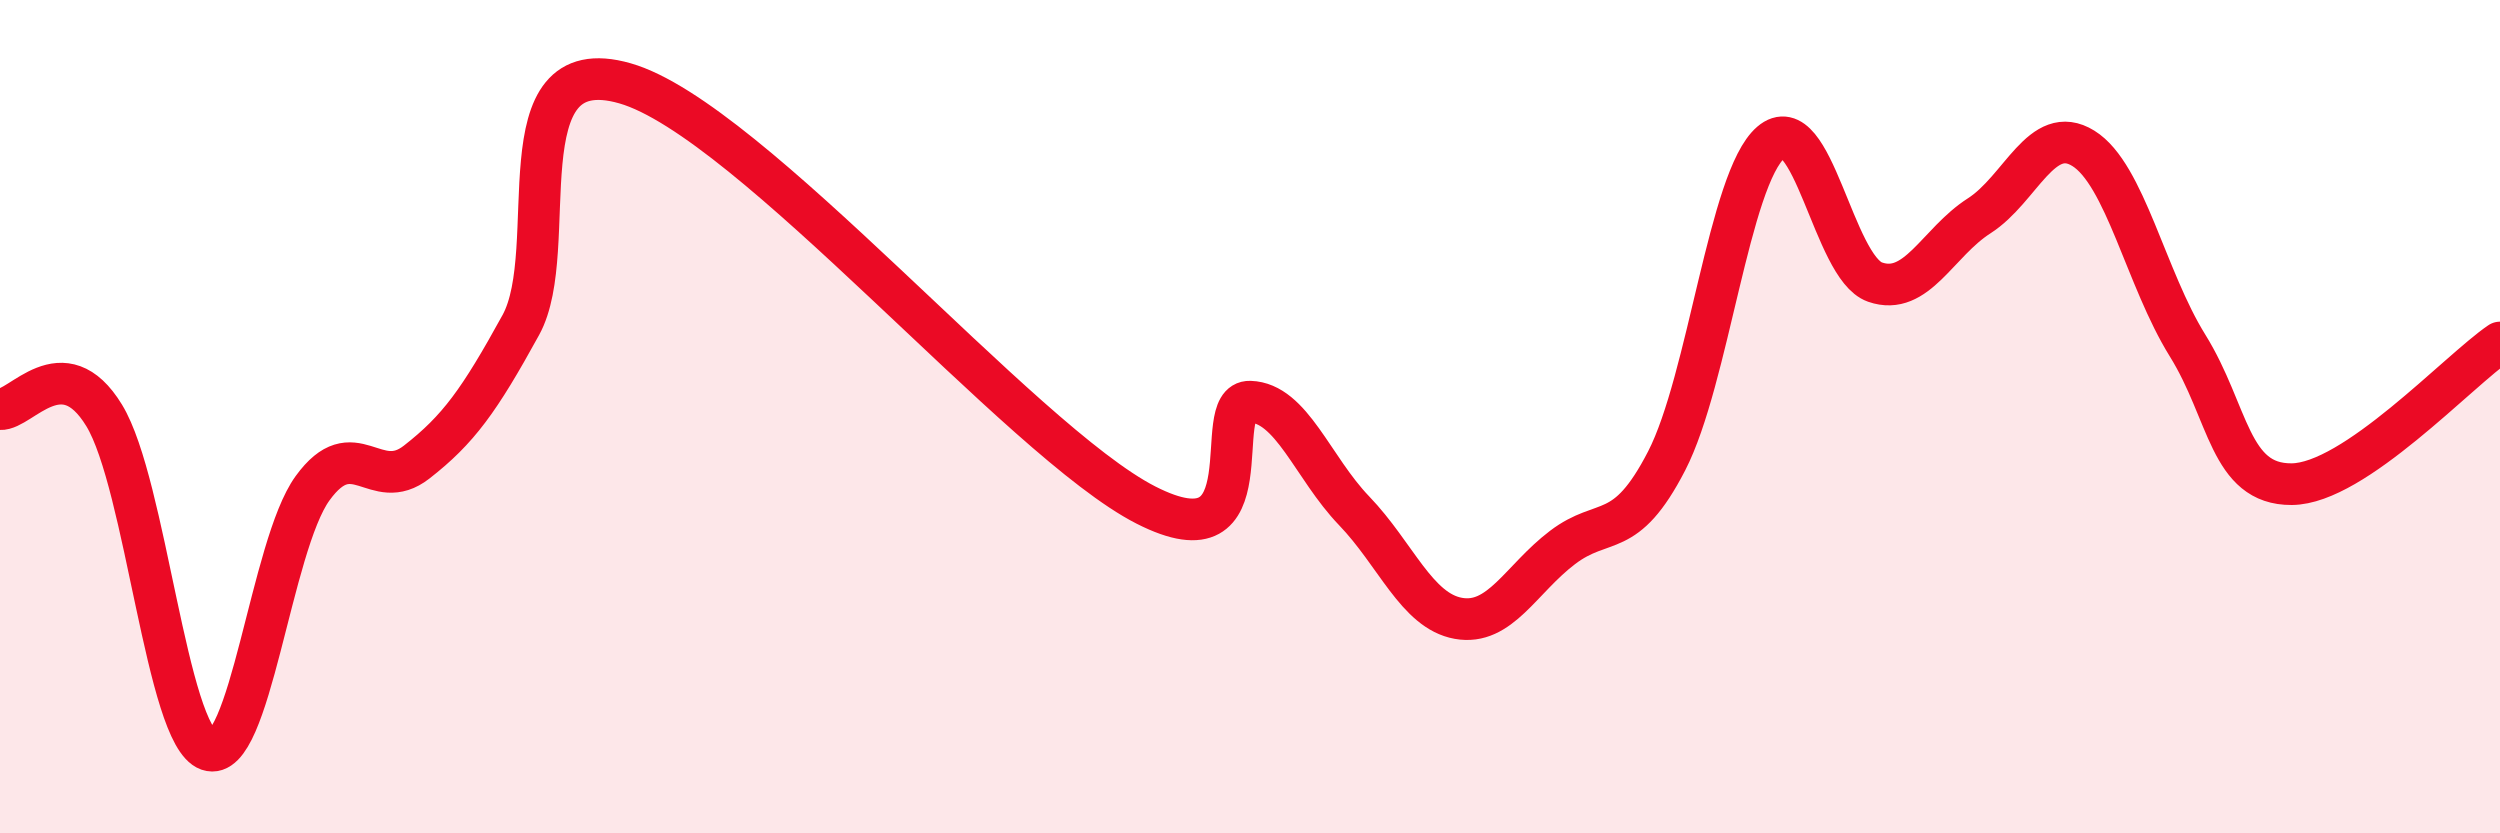
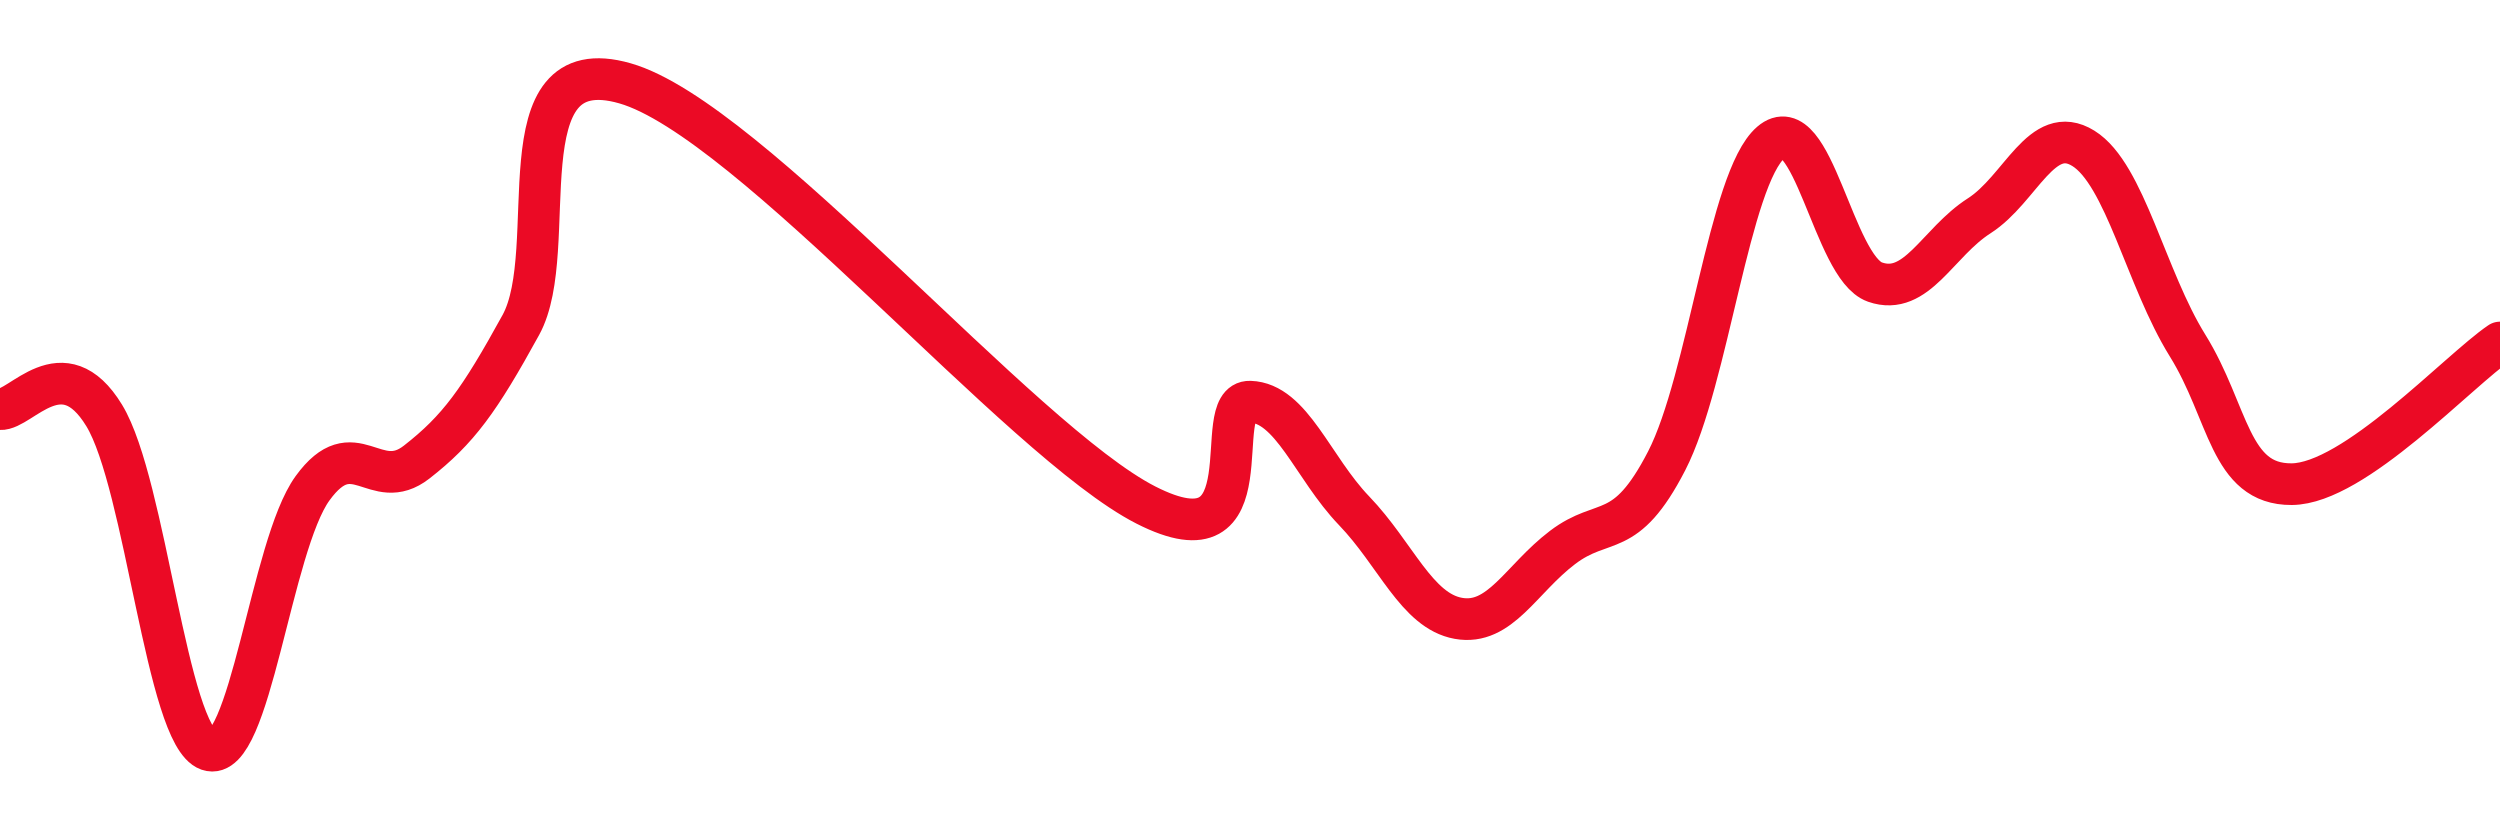
<svg xmlns="http://www.w3.org/2000/svg" width="60" height="20" viewBox="0 0 60 20">
-   <path d="M 0,9.82 C 0.5,9.85 1.5,8.33 2.5,9.97 C 3.5,11.61 4,17.65 5,18 C 6,18.35 6.5,13.1 7.5,11.72 C 8.5,10.34 9,11.87 10,11.09 C 11,10.31 11.5,9.62 12.5,7.8 C 13.5,5.98 12,1.14 15,2 C 18,2.86 24.5,10.59 27.5,12.12 C 30.5,13.65 29,9.61 30,9.64 C 31,9.67 31.5,11.22 32.5,12.26 C 33.5,13.3 34,14.66 35,14.84 C 36,15.02 36.5,13.9 37.5,13.14 C 38.5,12.38 39,13 40,11.06 C 41,9.12 41.5,4.28 42.5,3.42 C 43.5,2.56 44,6.42 45,6.77 C 46,7.12 46.5,5.82 47.5,5.18 C 48.5,4.54 49,2.94 50,3.56 C 51,4.18 51.5,6.68 52.5,8.29 C 53.5,9.9 53.5,11.63 55,11.62 C 56.5,11.61 59,8.9 60,8.22L60 20L0 20Z" fill="#EB0A25" opacity="0.1" stroke-linecap="round" stroke-linejoin="round" />
  <path d="M 0,9.82 C 0.5,9.85 1.5,8.33 2.5,9.97 C 3.5,11.61 4,17.65 5,18 C 6,18.35 6.5,13.1 7.5,11.72 C 8.5,10.34 9,11.87 10,11.09 C 11,10.31 11.5,9.62 12.5,7.8 C 13.5,5.98 12,1.14 15,2 C 18,2.86 24.5,10.59 27.5,12.12 C 30.5,13.65 29,9.61 30,9.64 C 31,9.67 31.5,11.22 32.5,12.26 C 33.5,13.3 34,14.66 35,14.84 C 36,15.02 36.5,13.9 37.5,13.14 C 38.5,12.38 39,13 40,11.06 C 41,9.12 41.5,4.28 42.5,3.42 C 43.5,2.56 44,6.42 45,6.77 C 46,7.12 46.5,5.82 47.5,5.18 C 48.5,4.54 49,2.94 50,3.56 C 51,4.18 51.5,6.68 52.5,8.29 C 53.5,9.9 53.5,11.63 55,11.62 C 56.5,11.61 59,8.9 60,8.22" stroke="#EB0A25" stroke-width="1" fill="none" stroke-linecap="round" stroke-linejoin="round" />
</svg>